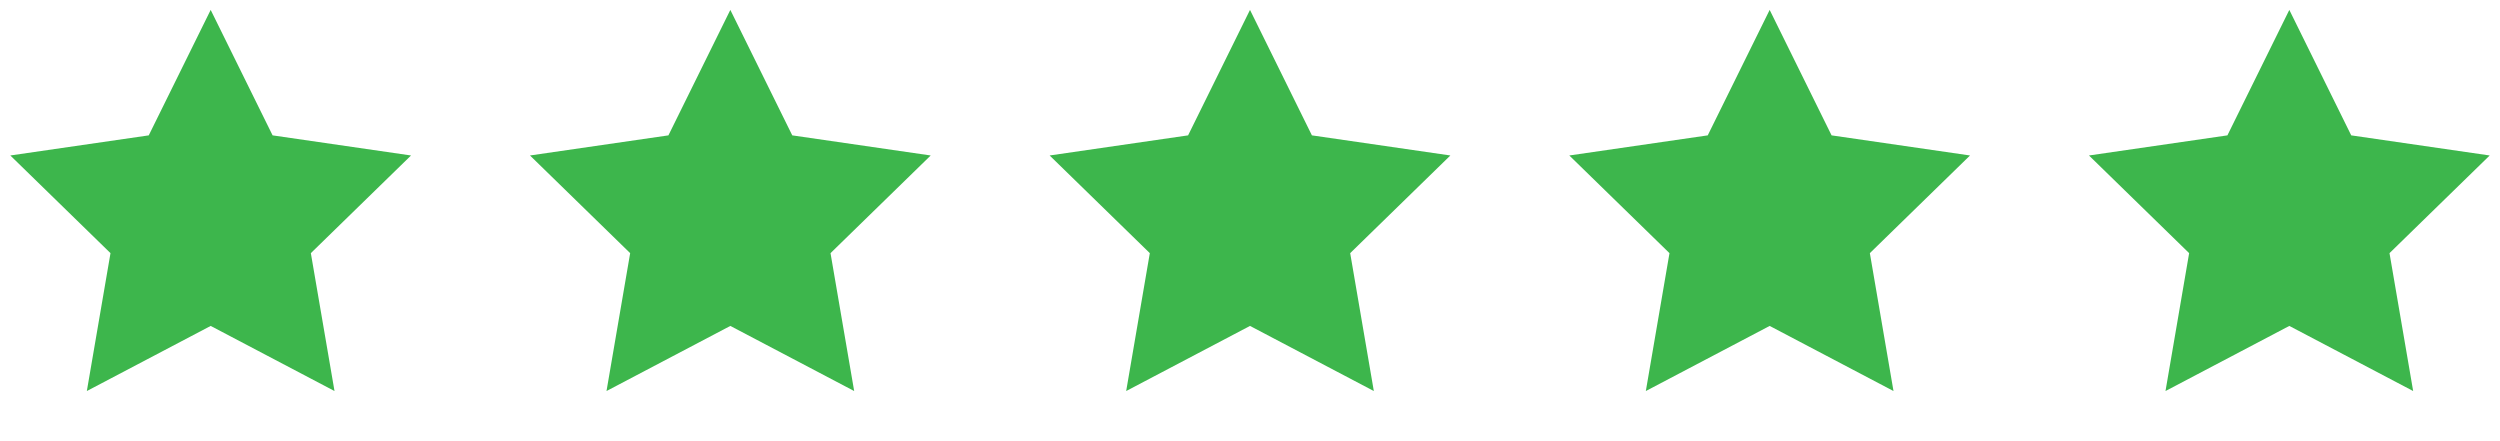
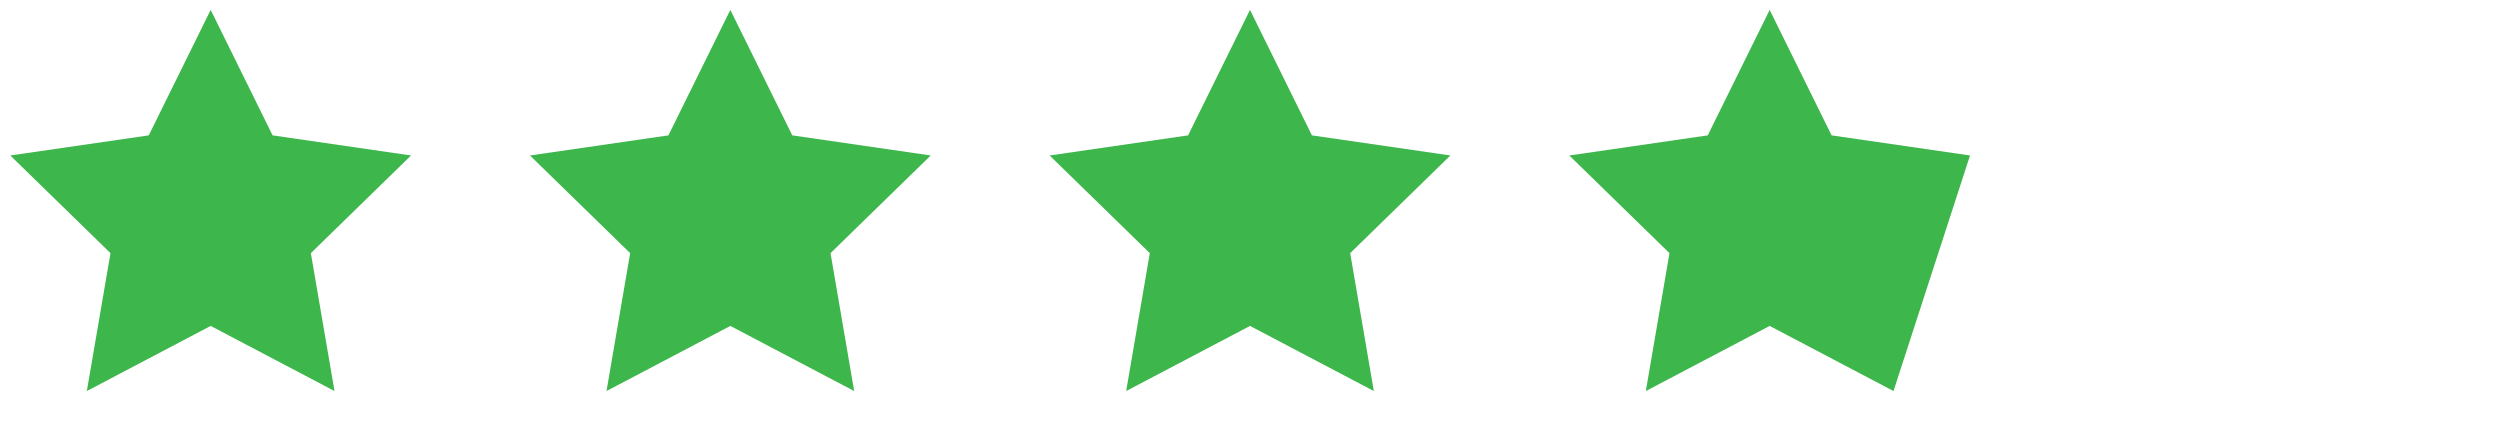
<svg xmlns="http://www.w3.org/2000/svg" width="136" height="24" viewBox="0 0 136 24" fill="none">
  <path d="M11.461 0.539L14.829 7.364L22.36 8.458L16.91 13.771L18.197 21.272L11.461 17.73L4.724 21.272L6.011 13.771L0.561 8.458L8.092 7.364L11.461 0.539Z" fill="#3DB64C" />
  <path d="M39.73 0.539L43.099 7.364L50.63 8.458L45.18 13.771L46.467 21.272L39.73 17.73L32.994 21.272L34.281 13.771L28.831 8.458L36.362 7.364L39.73 0.539Z" fill="#3DB64C" />
  <path d="M68 0.539L71.368 7.364L78.9 8.458L73.45 13.771L74.736 21.272L68 17.73L61.264 21.272L62.55 13.771L57.1 8.458L64.632 7.364L68 0.539Z" fill="#3DB64C" />
-   <path d="M96.27 0.539L99.638 7.364L107.169 8.458L101.72 13.771L103.006 21.272L96.27 17.73L89.533 21.272L90.82 13.771L85.37 8.458L92.901 7.364L96.27 0.539Z" fill="#3DB64C" />
-   <path d="M124.539 0.539L127.907 7.364L135.439 8.458L129.989 13.771L131.276 21.272L124.539 17.73L117.803 21.272L119.089 13.771L113.64 8.458L121.171 7.364L124.539 0.539Z" fill="#3DB64C" />
+   <path d="M96.27 0.539L99.638 7.364L107.169 8.458L103.006 21.272L96.27 17.73L89.533 21.272L90.82 13.771L85.37 8.458L92.901 7.364L96.27 0.539Z" fill="#3DB64C" />
</svg>